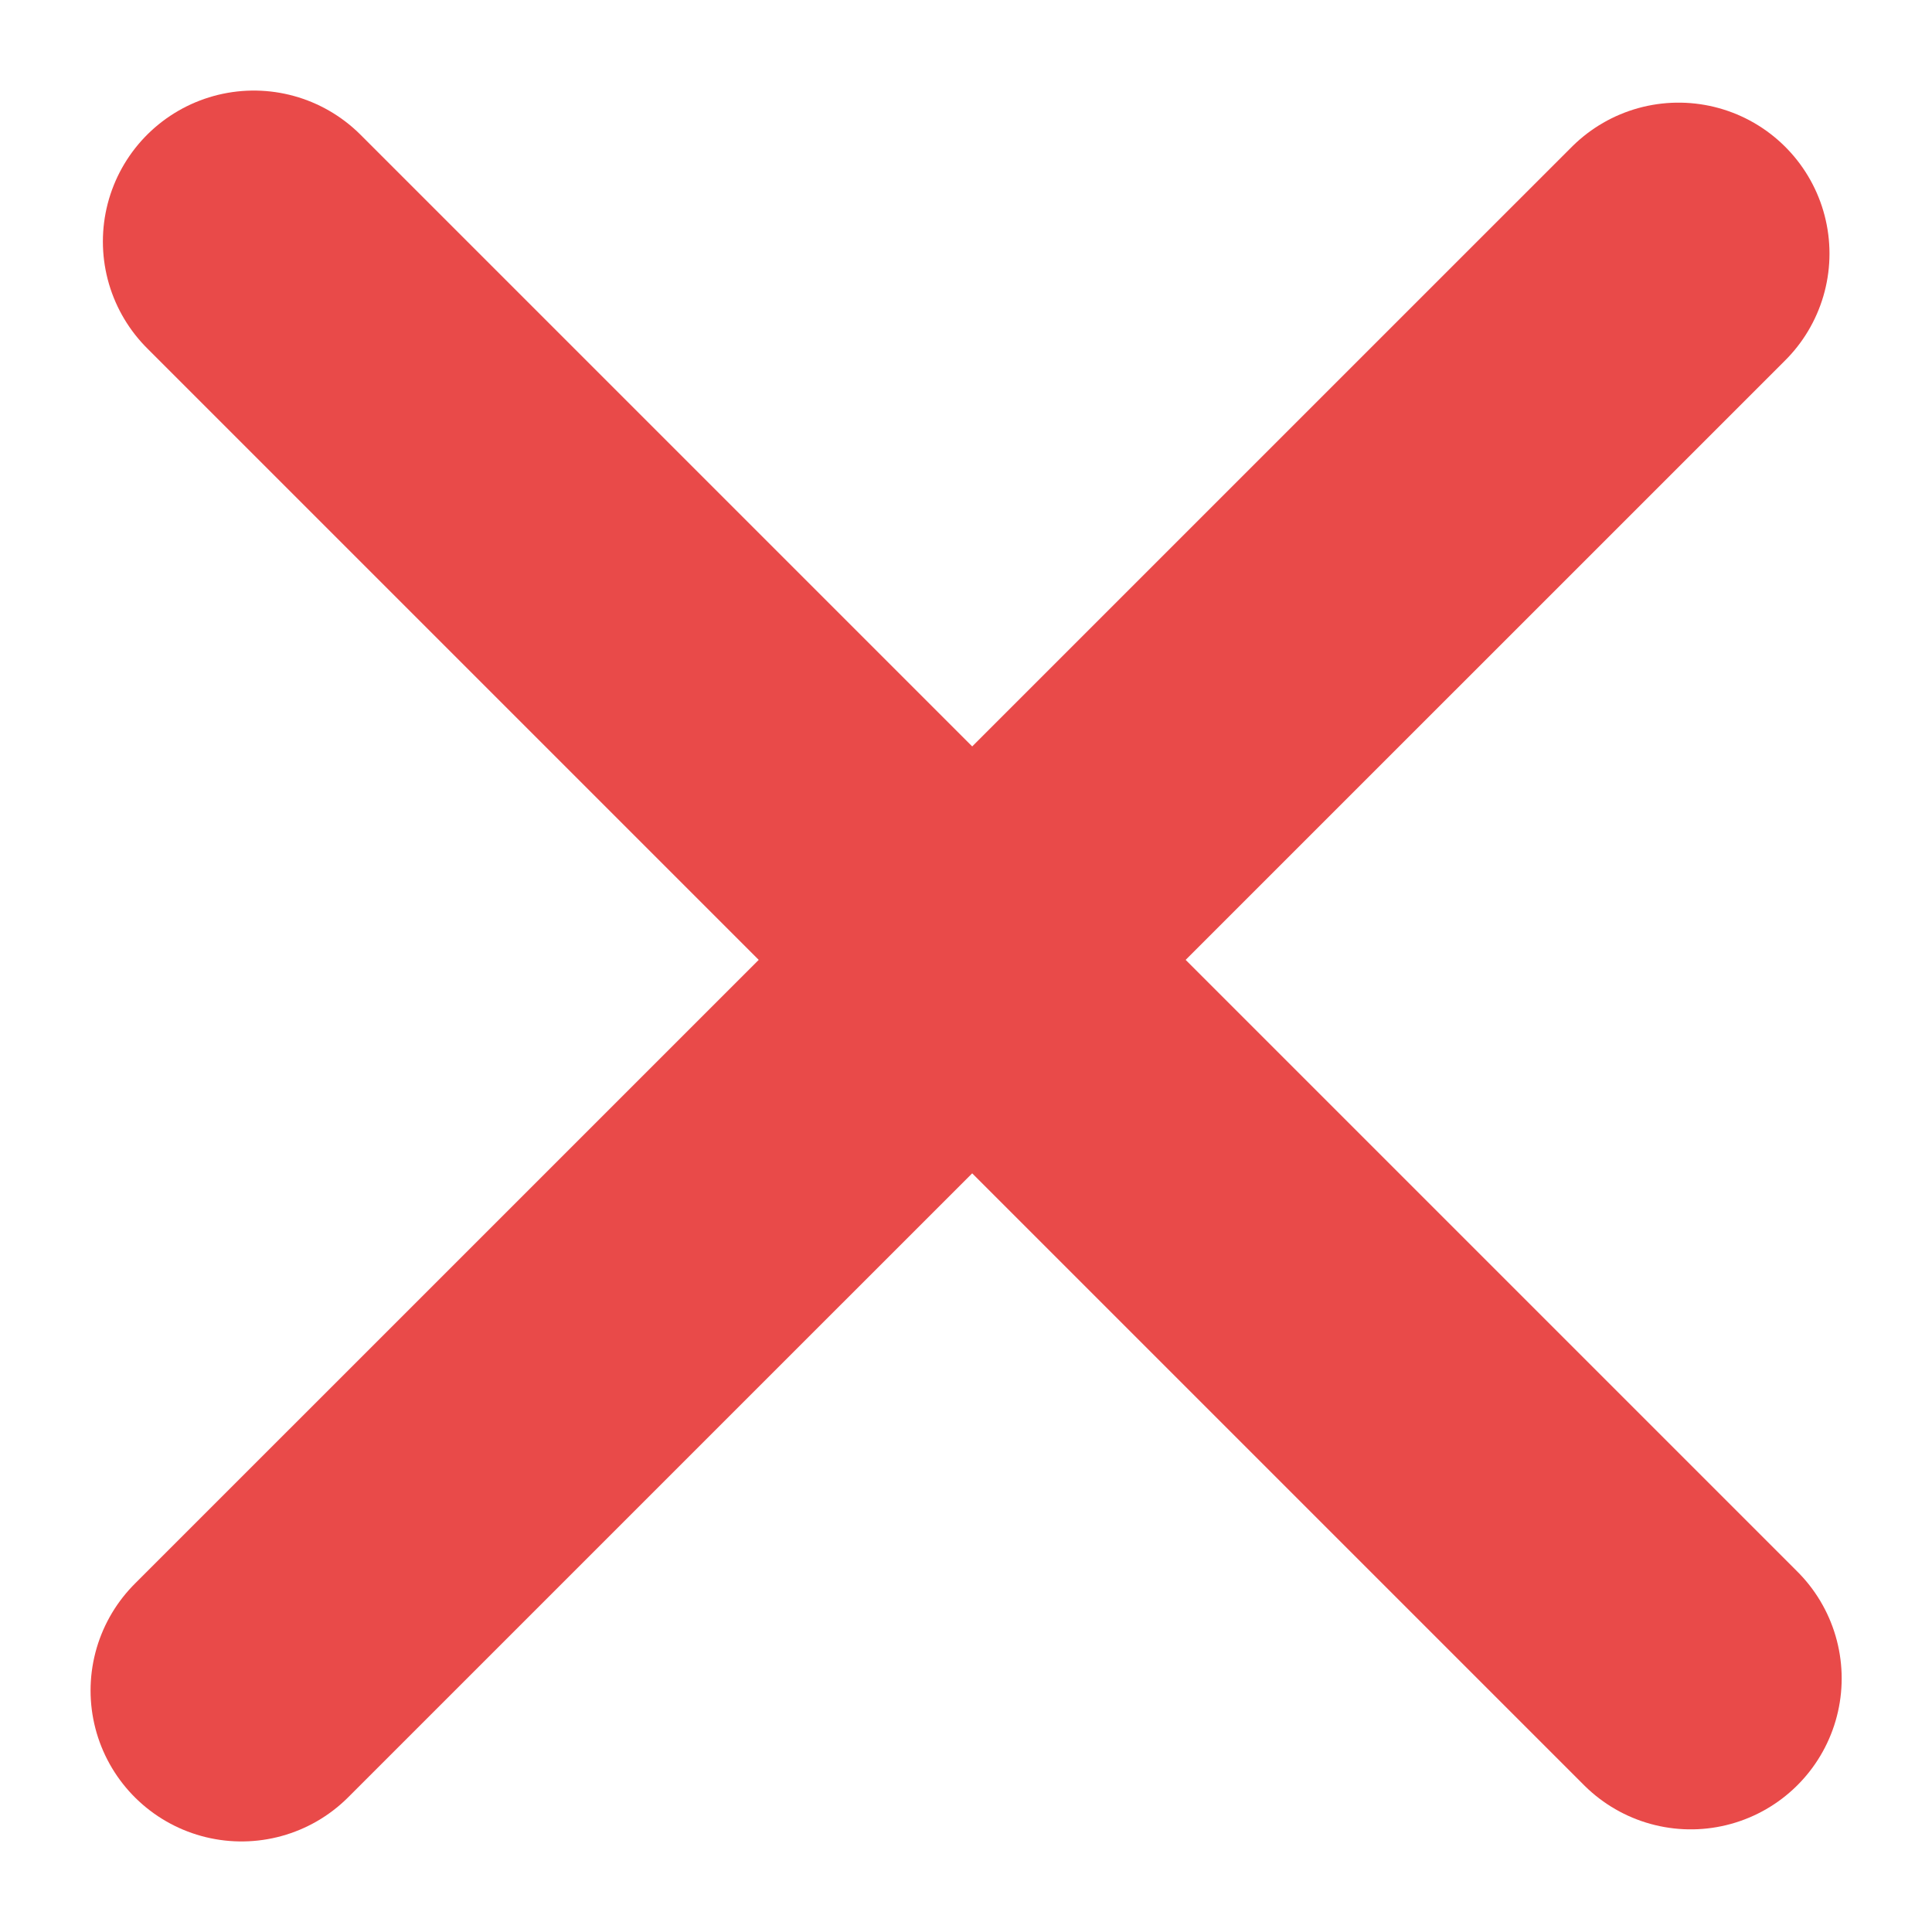
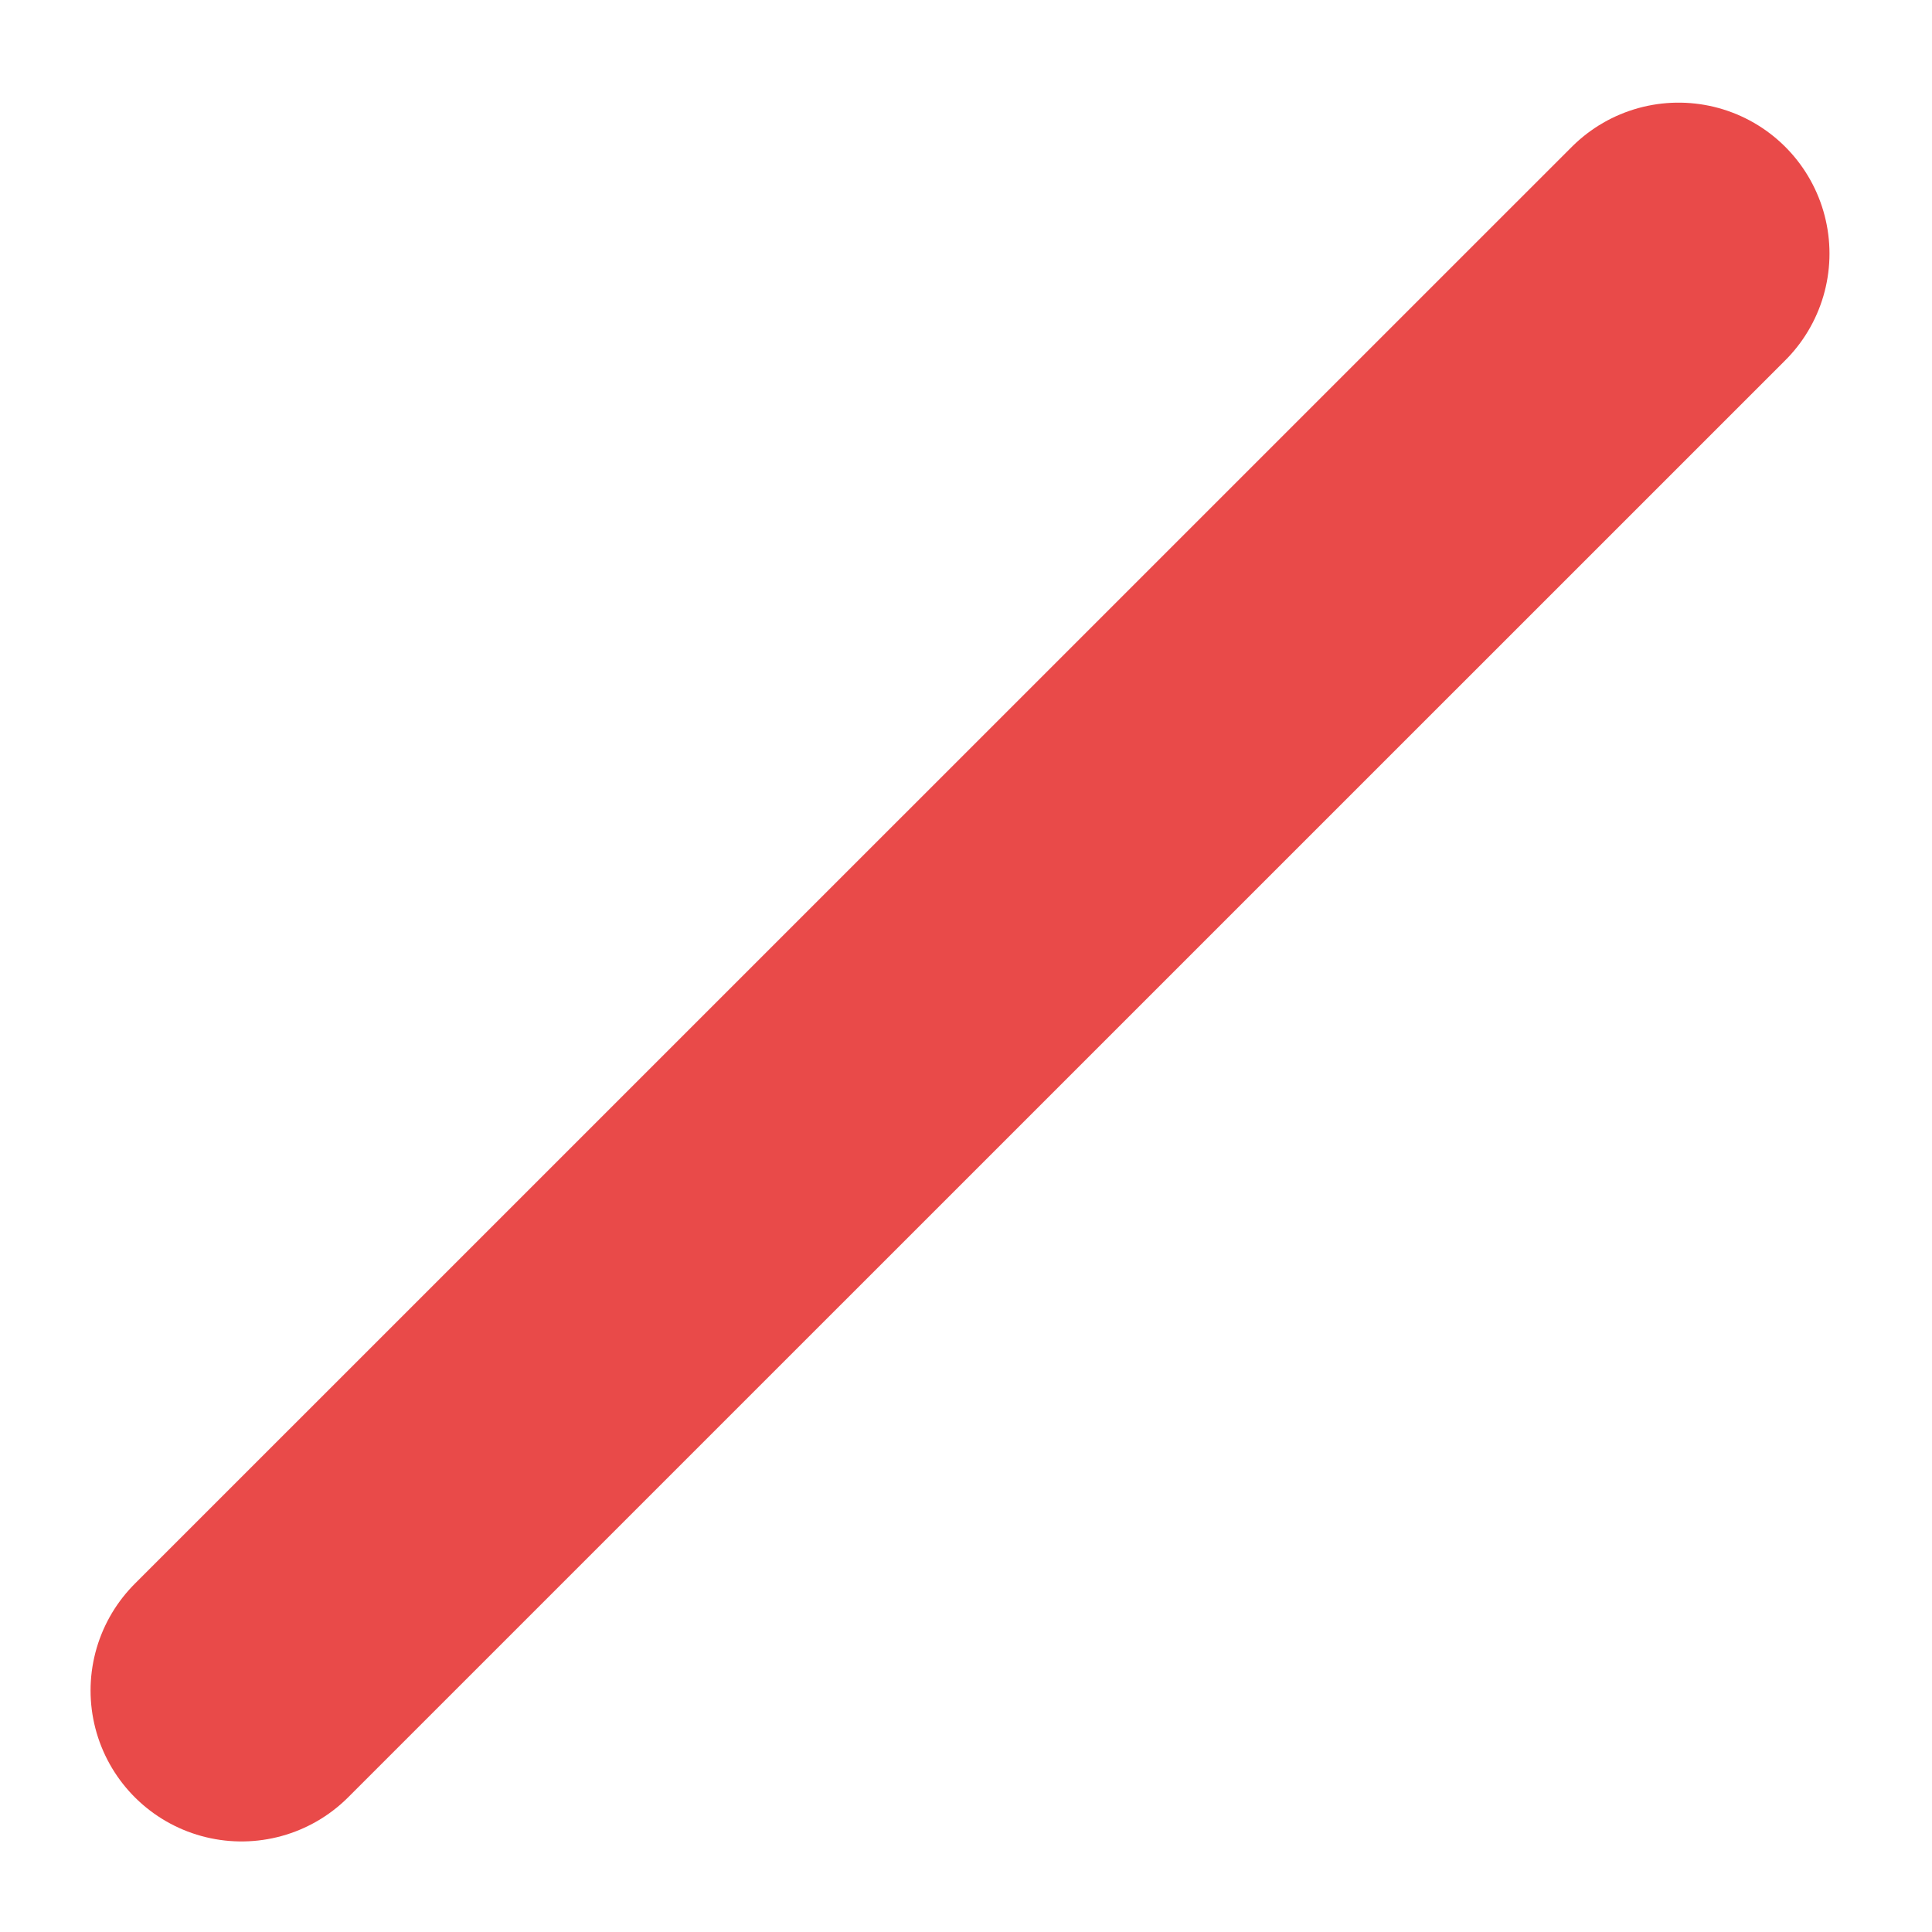
<svg xmlns="http://www.w3.org/2000/svg" width="16" height="16" viewBox="0 0 16 16" fill="none">
-   <path d="M14.002 13.9L2.102 2" stroke="#E94A49" stroke-width="2.5" stroke-miterlimit="10" stroke-linecap="round" stroke-linejoin="round" />
  <path d="M13.901 2.1L2 14" stroke="#E94A49" stroke-width="2.5" stroke-miterlimit="10" stroke-linecap="round" stroke-linejoin="round" />
</svg>